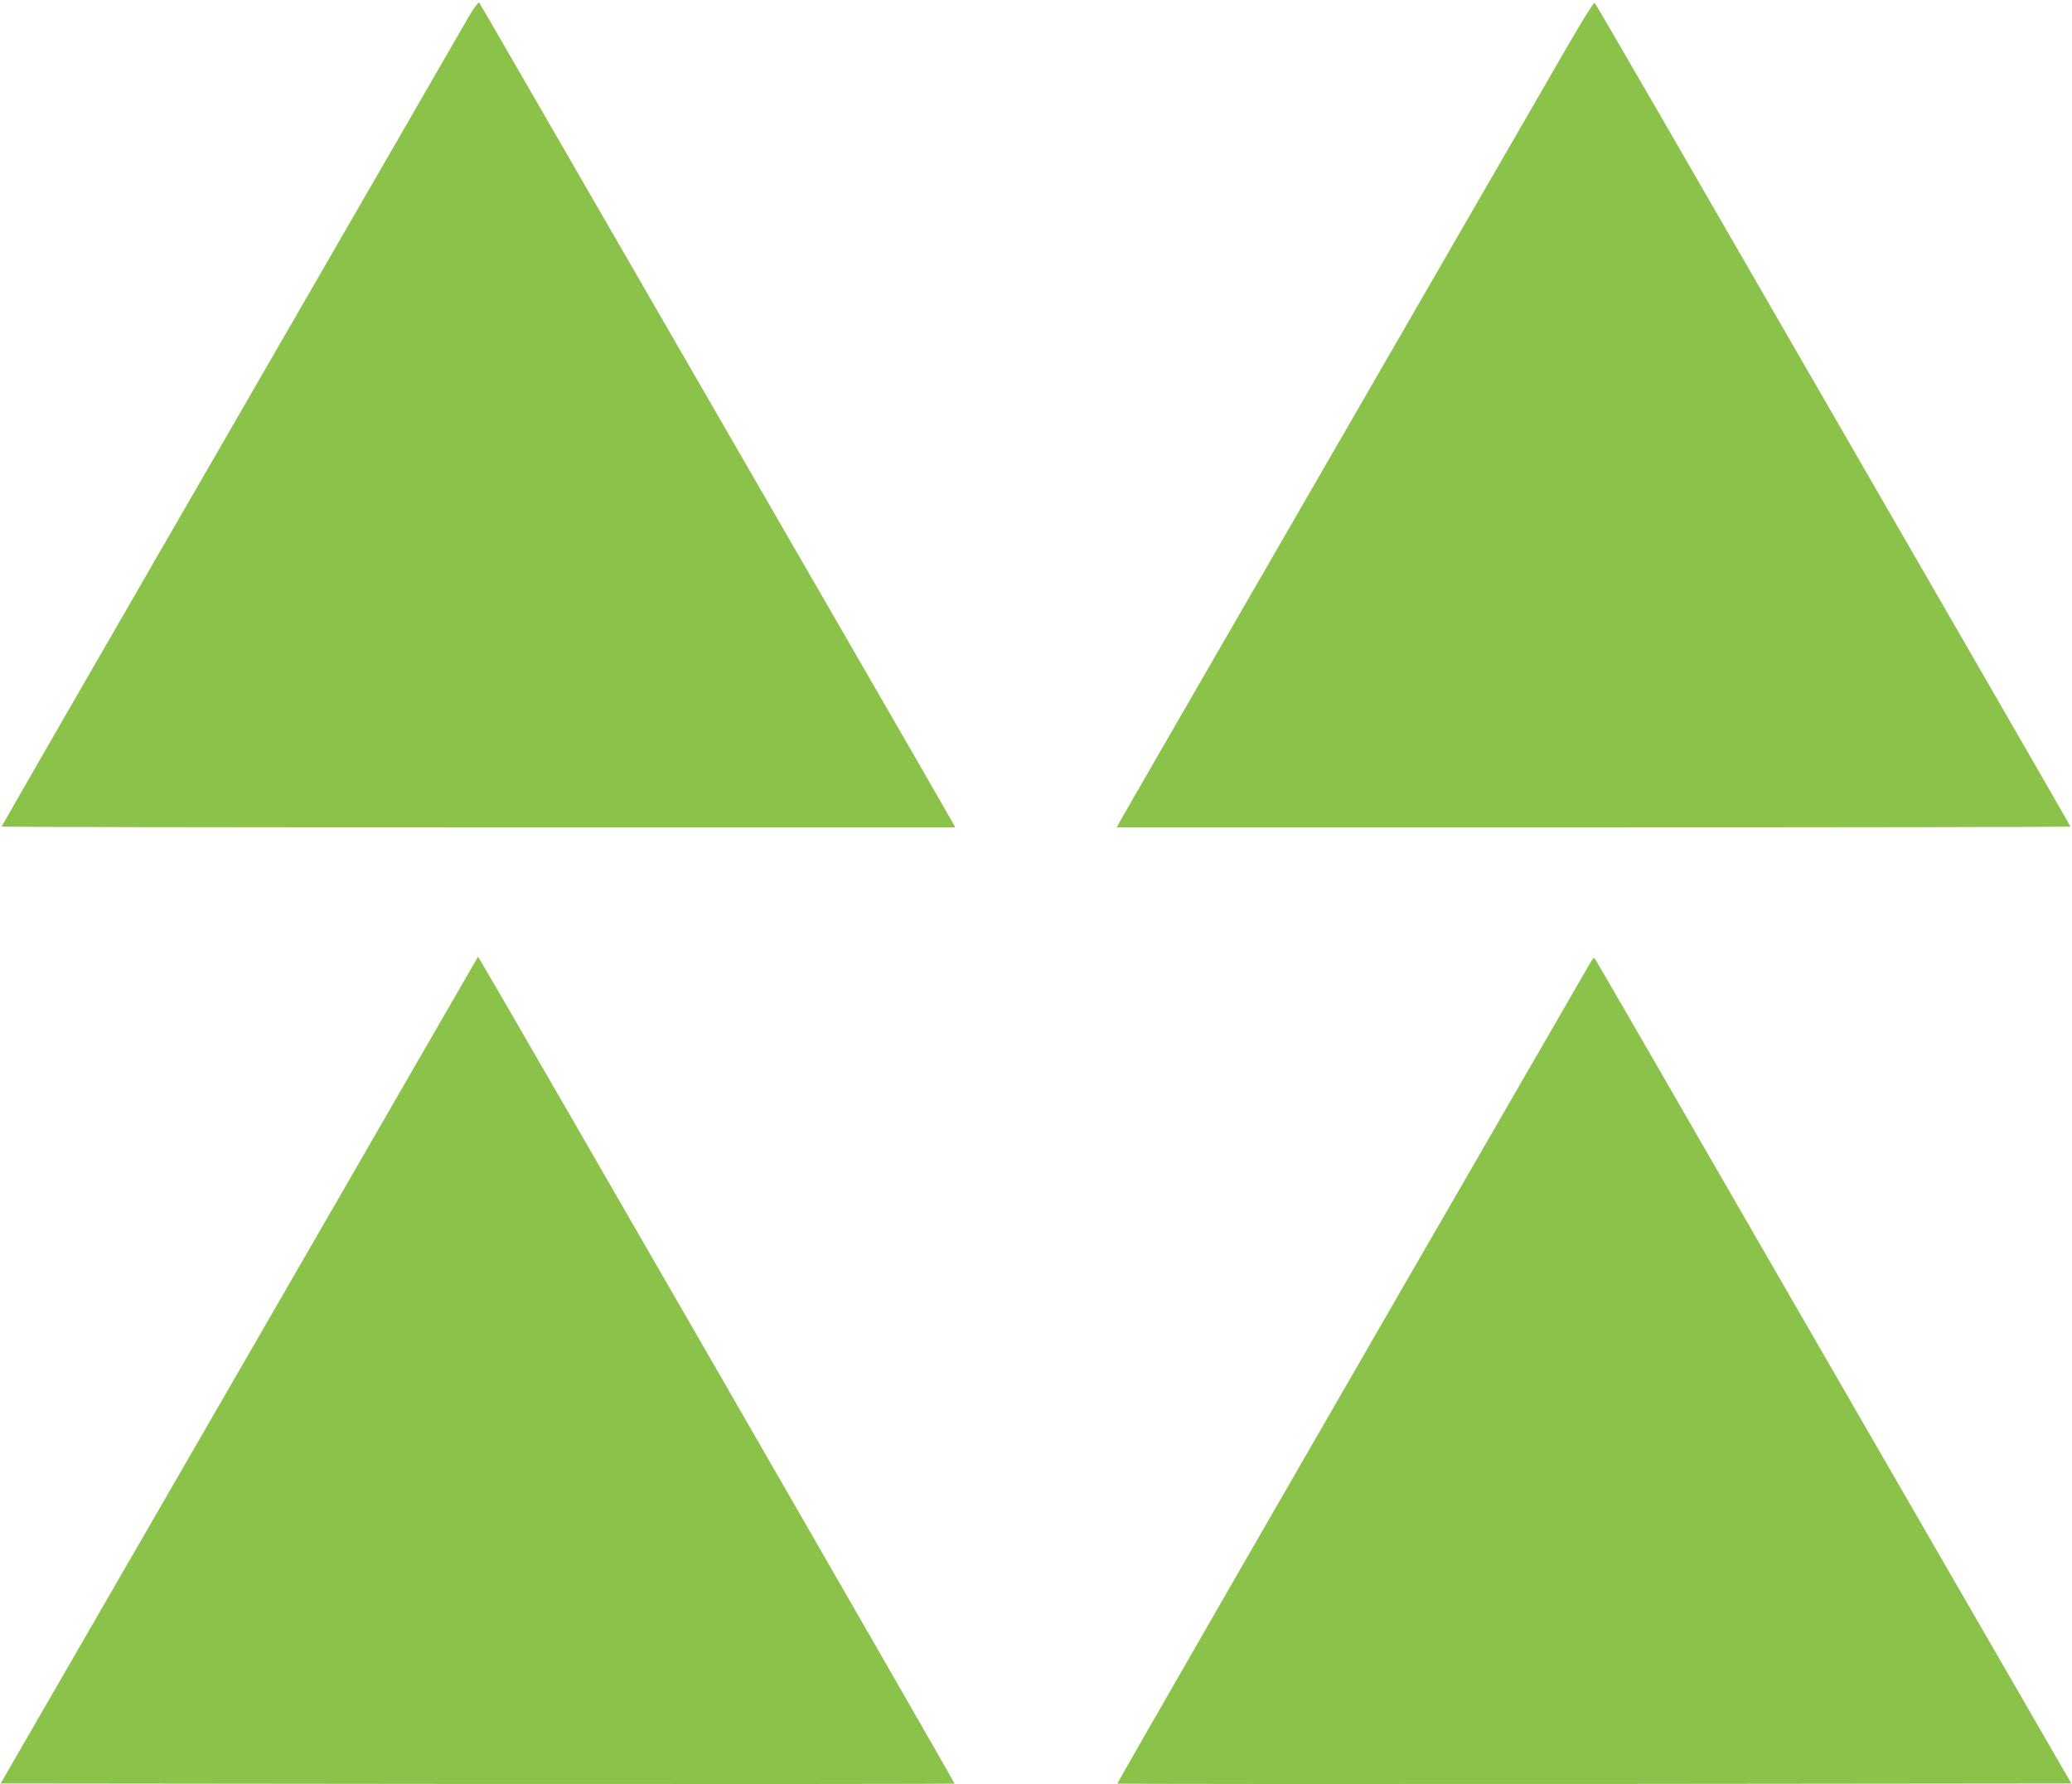
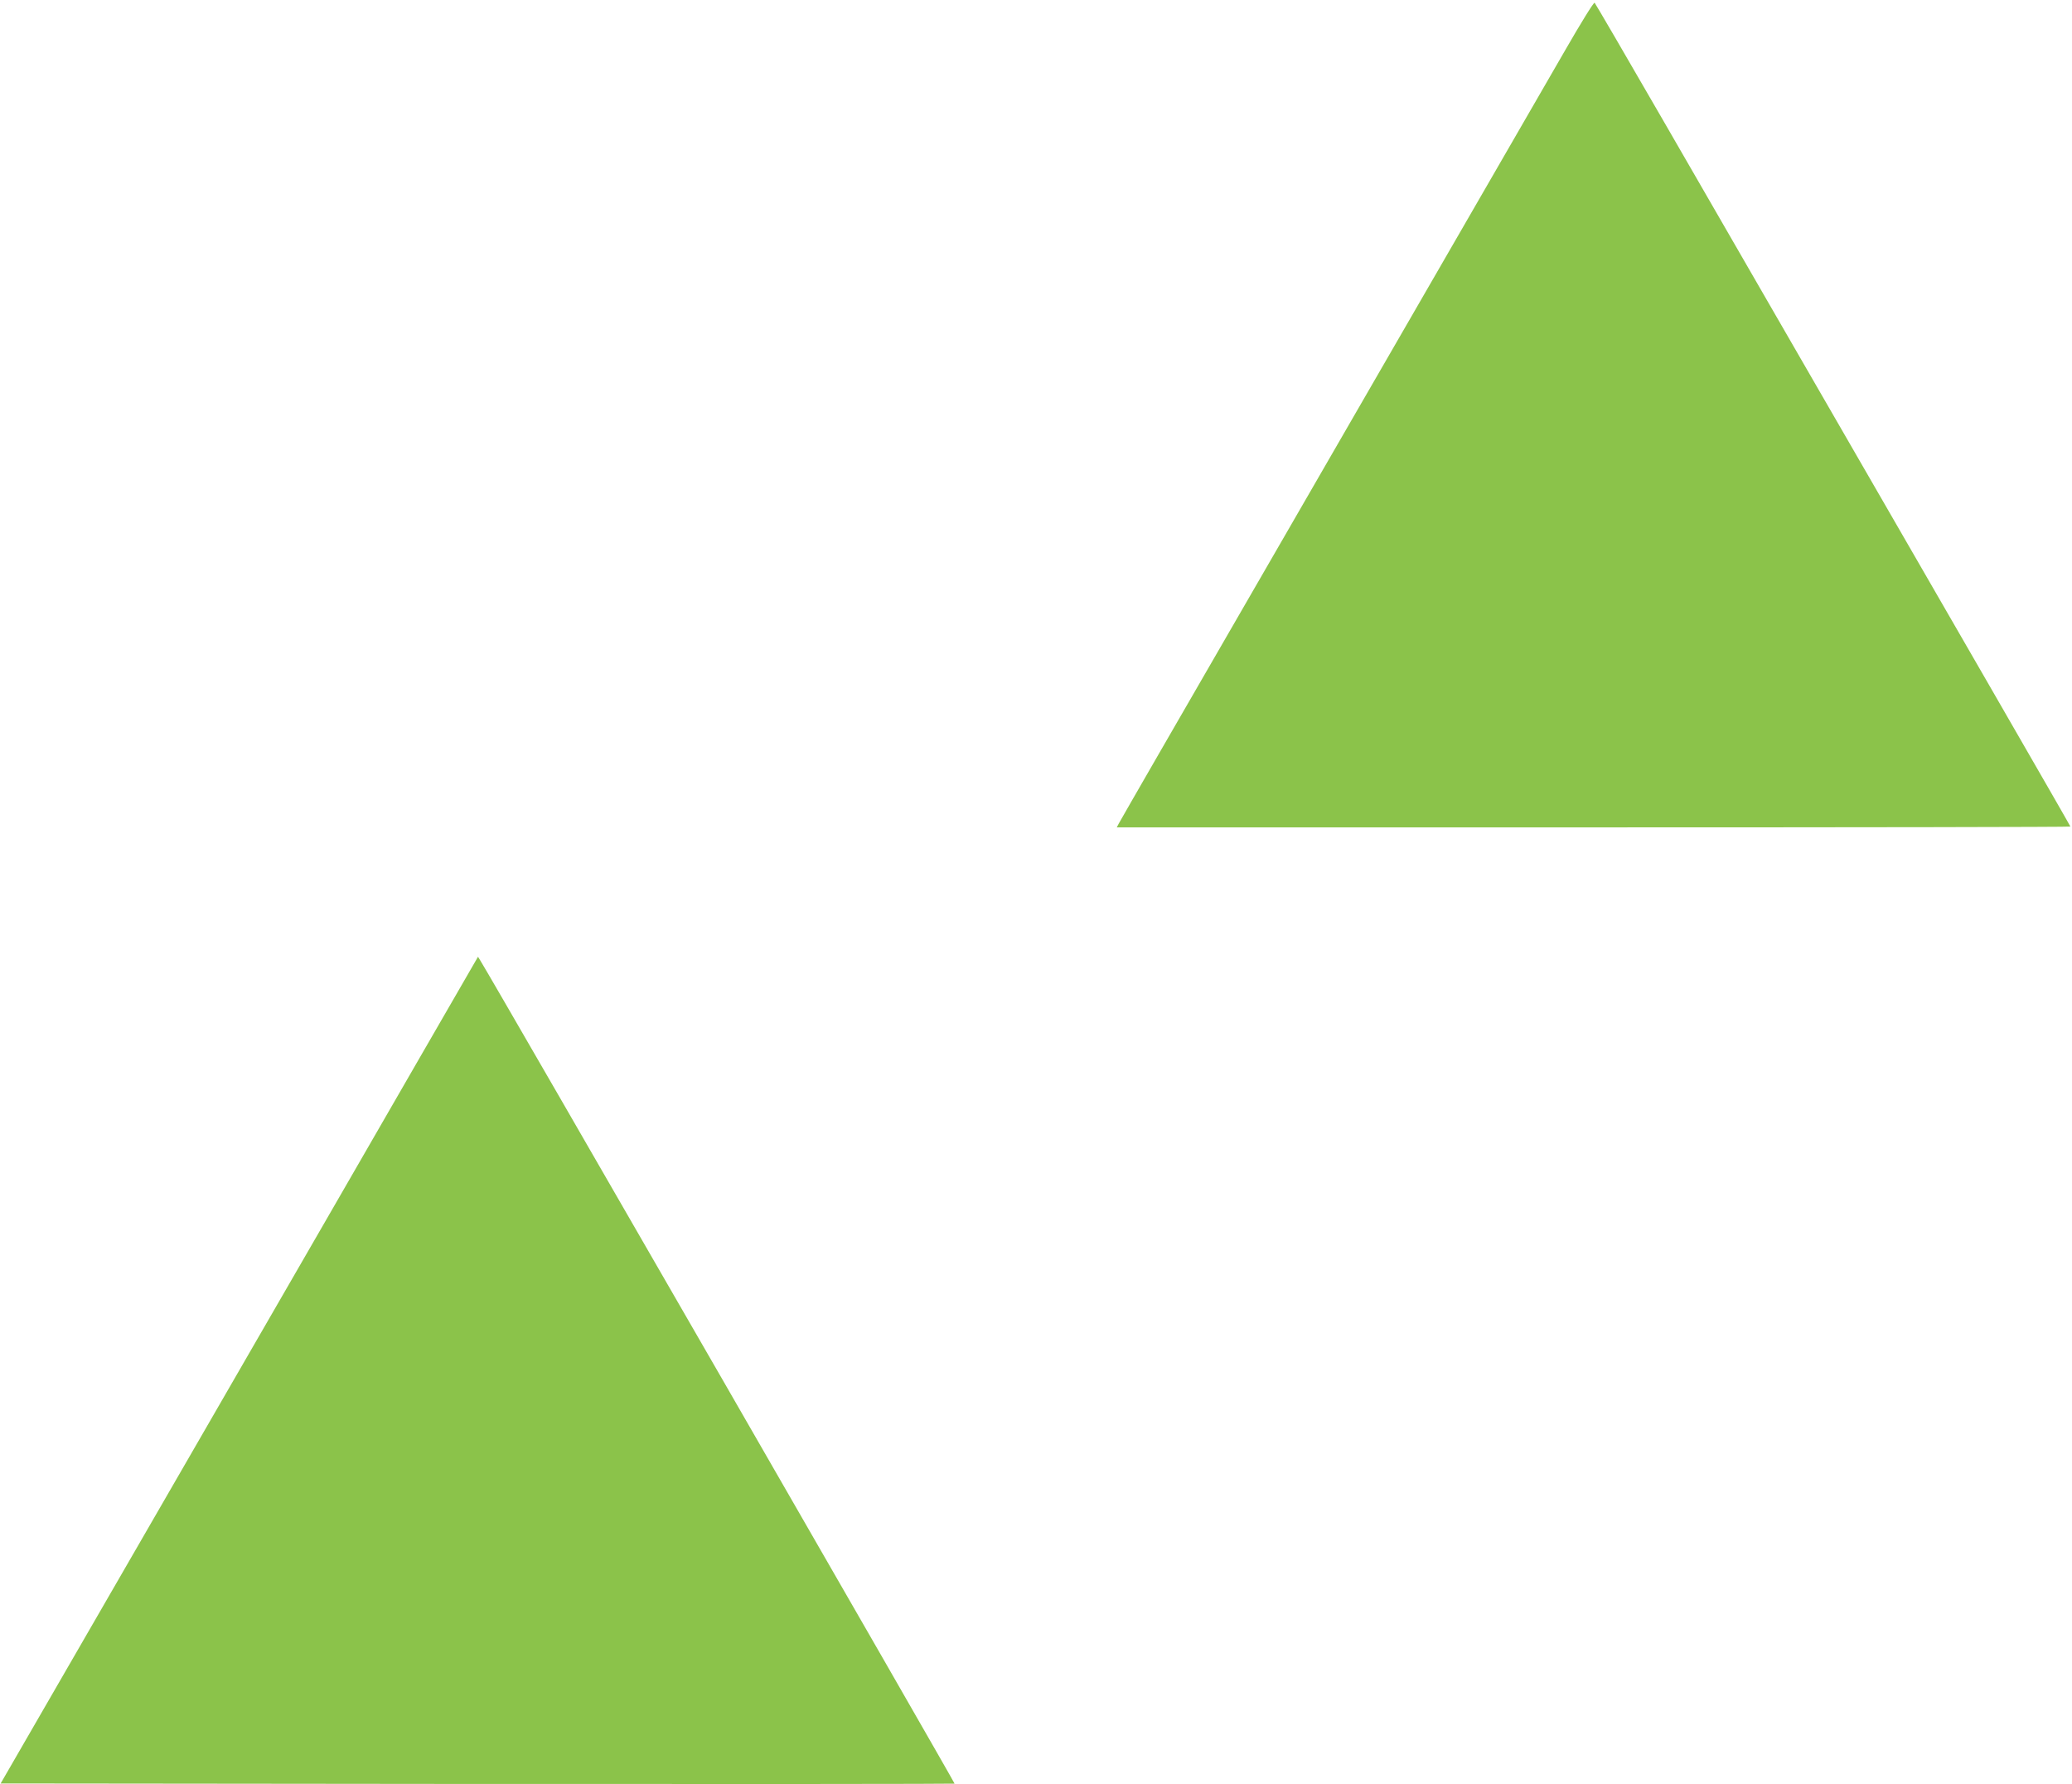
<svg xmlns="http://www.w3.org/2000/svg" version="1.0" width="1280pt" height="1102pt" viewBox="0 0 1280 1102" preserveAspectRatio="xMidYMid meet">
  <g transform="translate(0,1102) scale(0.1,-0.1)" fill="#8bc34a" stroke="none">
-     <path d="M2897 10919 c-30 -52 -265 -458 -522 -904 -257 -445 -895 -1549 -1416 -2452 -522 -904 -949 -1645 -949 -1648 0 -3 1325 -5 2945 -5 l2946 0 -12 23 c-11 20 -328 571 -609 1057 -192 332 -2007 3475 -2162 3743 -83 144 -154 266 -158 271 -5 4 -33 -34 -63 -85z" />
    <path d="M9668 10708 c-144 -249 -1239 -2144 -2503 -4333 -133 -231 -248 -430 -254 -442 l-12 -23 2946 0 c1620 0 2945 2 2945 5 0 5 -571 994 -2509 4350 -232 402 -426 734 -430 738 -5 5 -87 -128 -183 -295z" />
    <path d="M2596 4493 c-196 -340 -859 -1489 -1474 -2553 l-1118 -1935 2945 -3 c1619 -1 2946 0 2948 2 4 3 -2845 4947 -2927 5079 l-17 28 -357 -618z" />
-     <path d="M9829 5082 c-1778 -3076 -2930 -5075 -2926 -5078 2 -2 1329 -3 2948 -2 l2945 3 -1118 1935 c-615 1064 -1276 2210 -1469 2545 -194 336 -355 613 -358 617 -3 4 -13 -5 -22 -20z" />
  </g>
</svg>